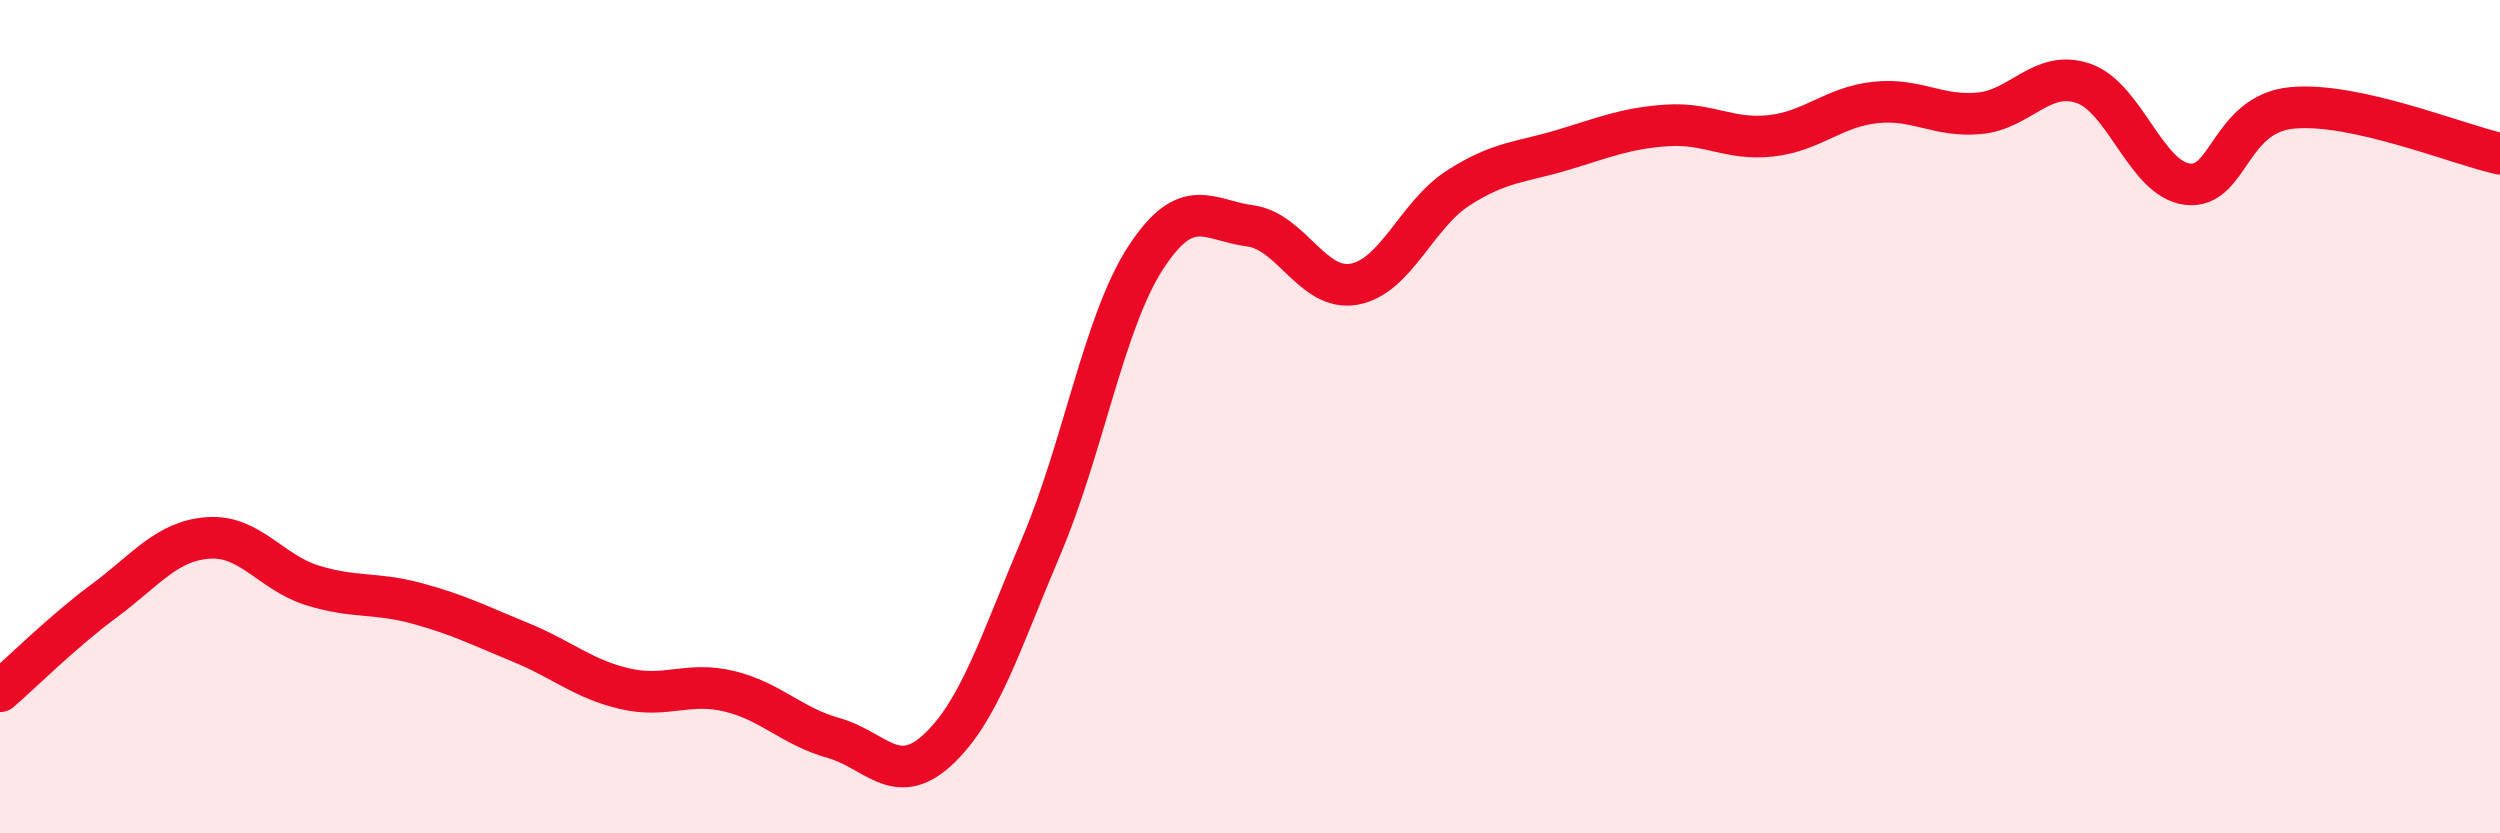
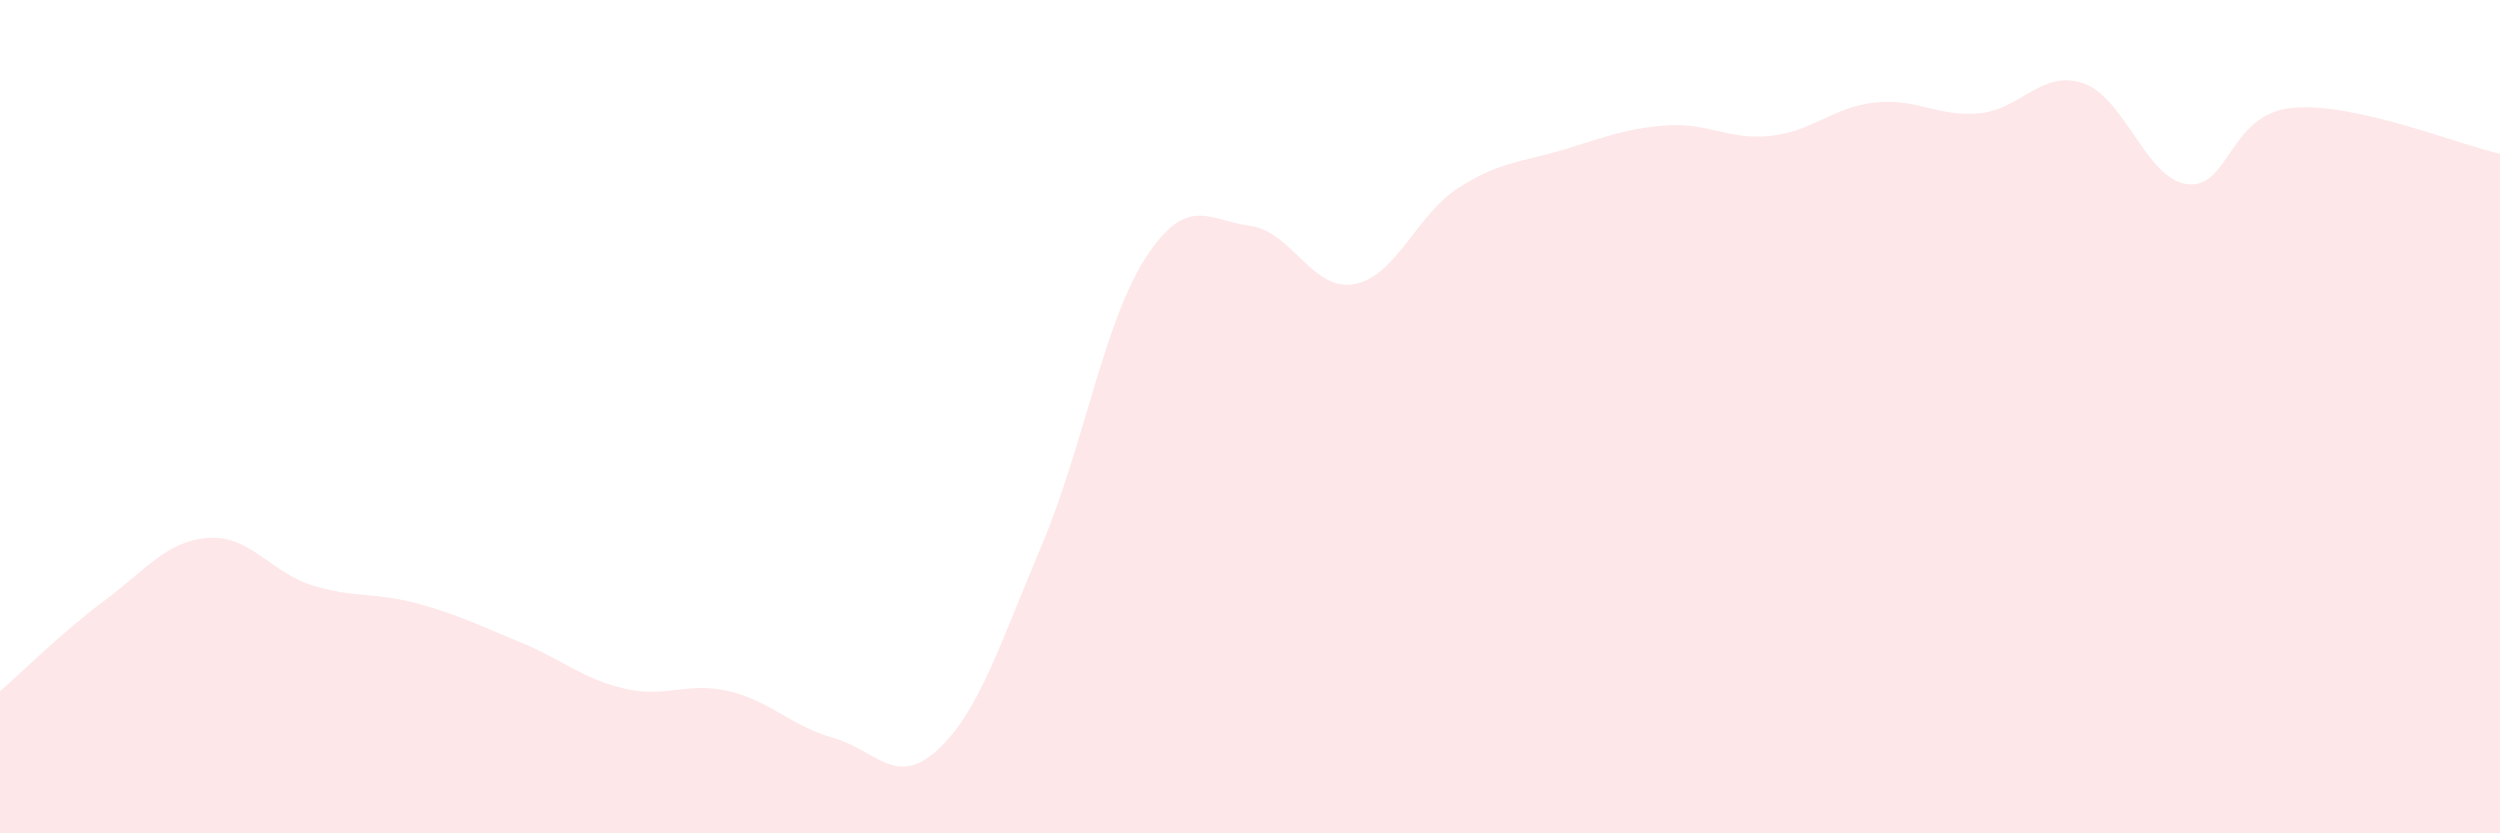
<svg xmlns="http://www.w3.org/2000/svg" width="60" height="20" viewBox="0 0 60 20">
  <path d="M 0,16.59 C 0.5,16.16 1.5,15.16 2.5,14.42 C 3.5,13.68 4,12.98 5,12.91 C 6,12.84 6.5,13.74 7.5,14.05 C 8.5,14.36 9,14.21 10,14.48 C 11,14.75 11.5,15.01 12.5,15.42 C 13.5,15.83 14,16.3 15,16.53 C 16,16.76 16.5,16.35 17.5,16.59 C 18.5,16.83 19,17.43 20,17.71 C 21,17.99 21.5,18.92 22.5,18 C 23.5,17.08 24,15.45 25,13.09 C 26,10.73 26.5,7.71 27.5,6.18 C 28.5,4.65 29,5.29 30,5.42 C 31,5.55 31.5,7 32.5,6.82 C 33.5,6.64 34,5.15 35,4.51 C 36,3.87 36.5,3.9 37.5,3.6 C 38.5,3.3 39,3.08 40,3.01 C 41,2.94 41.5,3.37 42.5,3.26 C 43.5,3.15 44,2.57 45,2.46 C 46,2.35 46.5,2.81 47.5,2.72 C 48.5,2.63 49,1.66 50,2 C 51,2.34 51.5,4.3 52.5,4.42 C 53.5,4.54 53.5,2.74 55,2.59 C 56.5,2.44 59,3.47 60,3.69L60 20L0 20Z" fill="#EB0A25" opacity="0.1" stroke-linecap="round" stroke-linejoin="round" />
-   <path d="M 0,16.59 C 0.5,16.16 1.5,15.16 2.5,14.42 C 3.5,13.68 4,12.98 5,12.91 C 6,12.84 6.5,13.74 7.5,14.05 C 8.5,14.36 9,14.21 10,14.48 C 11,14.75 11.5,15.01 12.5,15.42 C 13.5,15.83 14,16.3 15,16.53 C 16,16.76 16.5,16.35 17.5,16.59 C 18.5,16.83 19,17.43 20,17.71 C 21,17.99 21.5,18.92 22.5,18 C 23.5,17.08 24,15.45 25,13.09 C 26,10.73 26.5,7.71 27.5,6.18 C 28.5,4.65 29,5.29 30,5.42 C 31,5.55 31.5,7 32.5,6.82 C 33.5,6.64 34,5.15 35,4.51 C 36,3.87 36.5,3.9 37.5,3.6 C 38.5,3.3 39,3.08 40,3.01 C 41,2.94 41.5,3.37 42.5,3.26 C 43.5,3.15 44,2.57 45,2.46 C 46,2.35 46.5,2.81 47.5,2.72 C 48.5,2.63 49,1.66 50,2 C 51,2.34 51.5,4.3 52.5,4.42 C 53.5,4.54 53.5,2.74 55,2.59 C 56.5,2.44 59,3.47 60,3.69" stroke="#EB0A25" stroke-width="1" fill="none" stroke-linecap="round" stroke-linejoin="round" />
</svg>